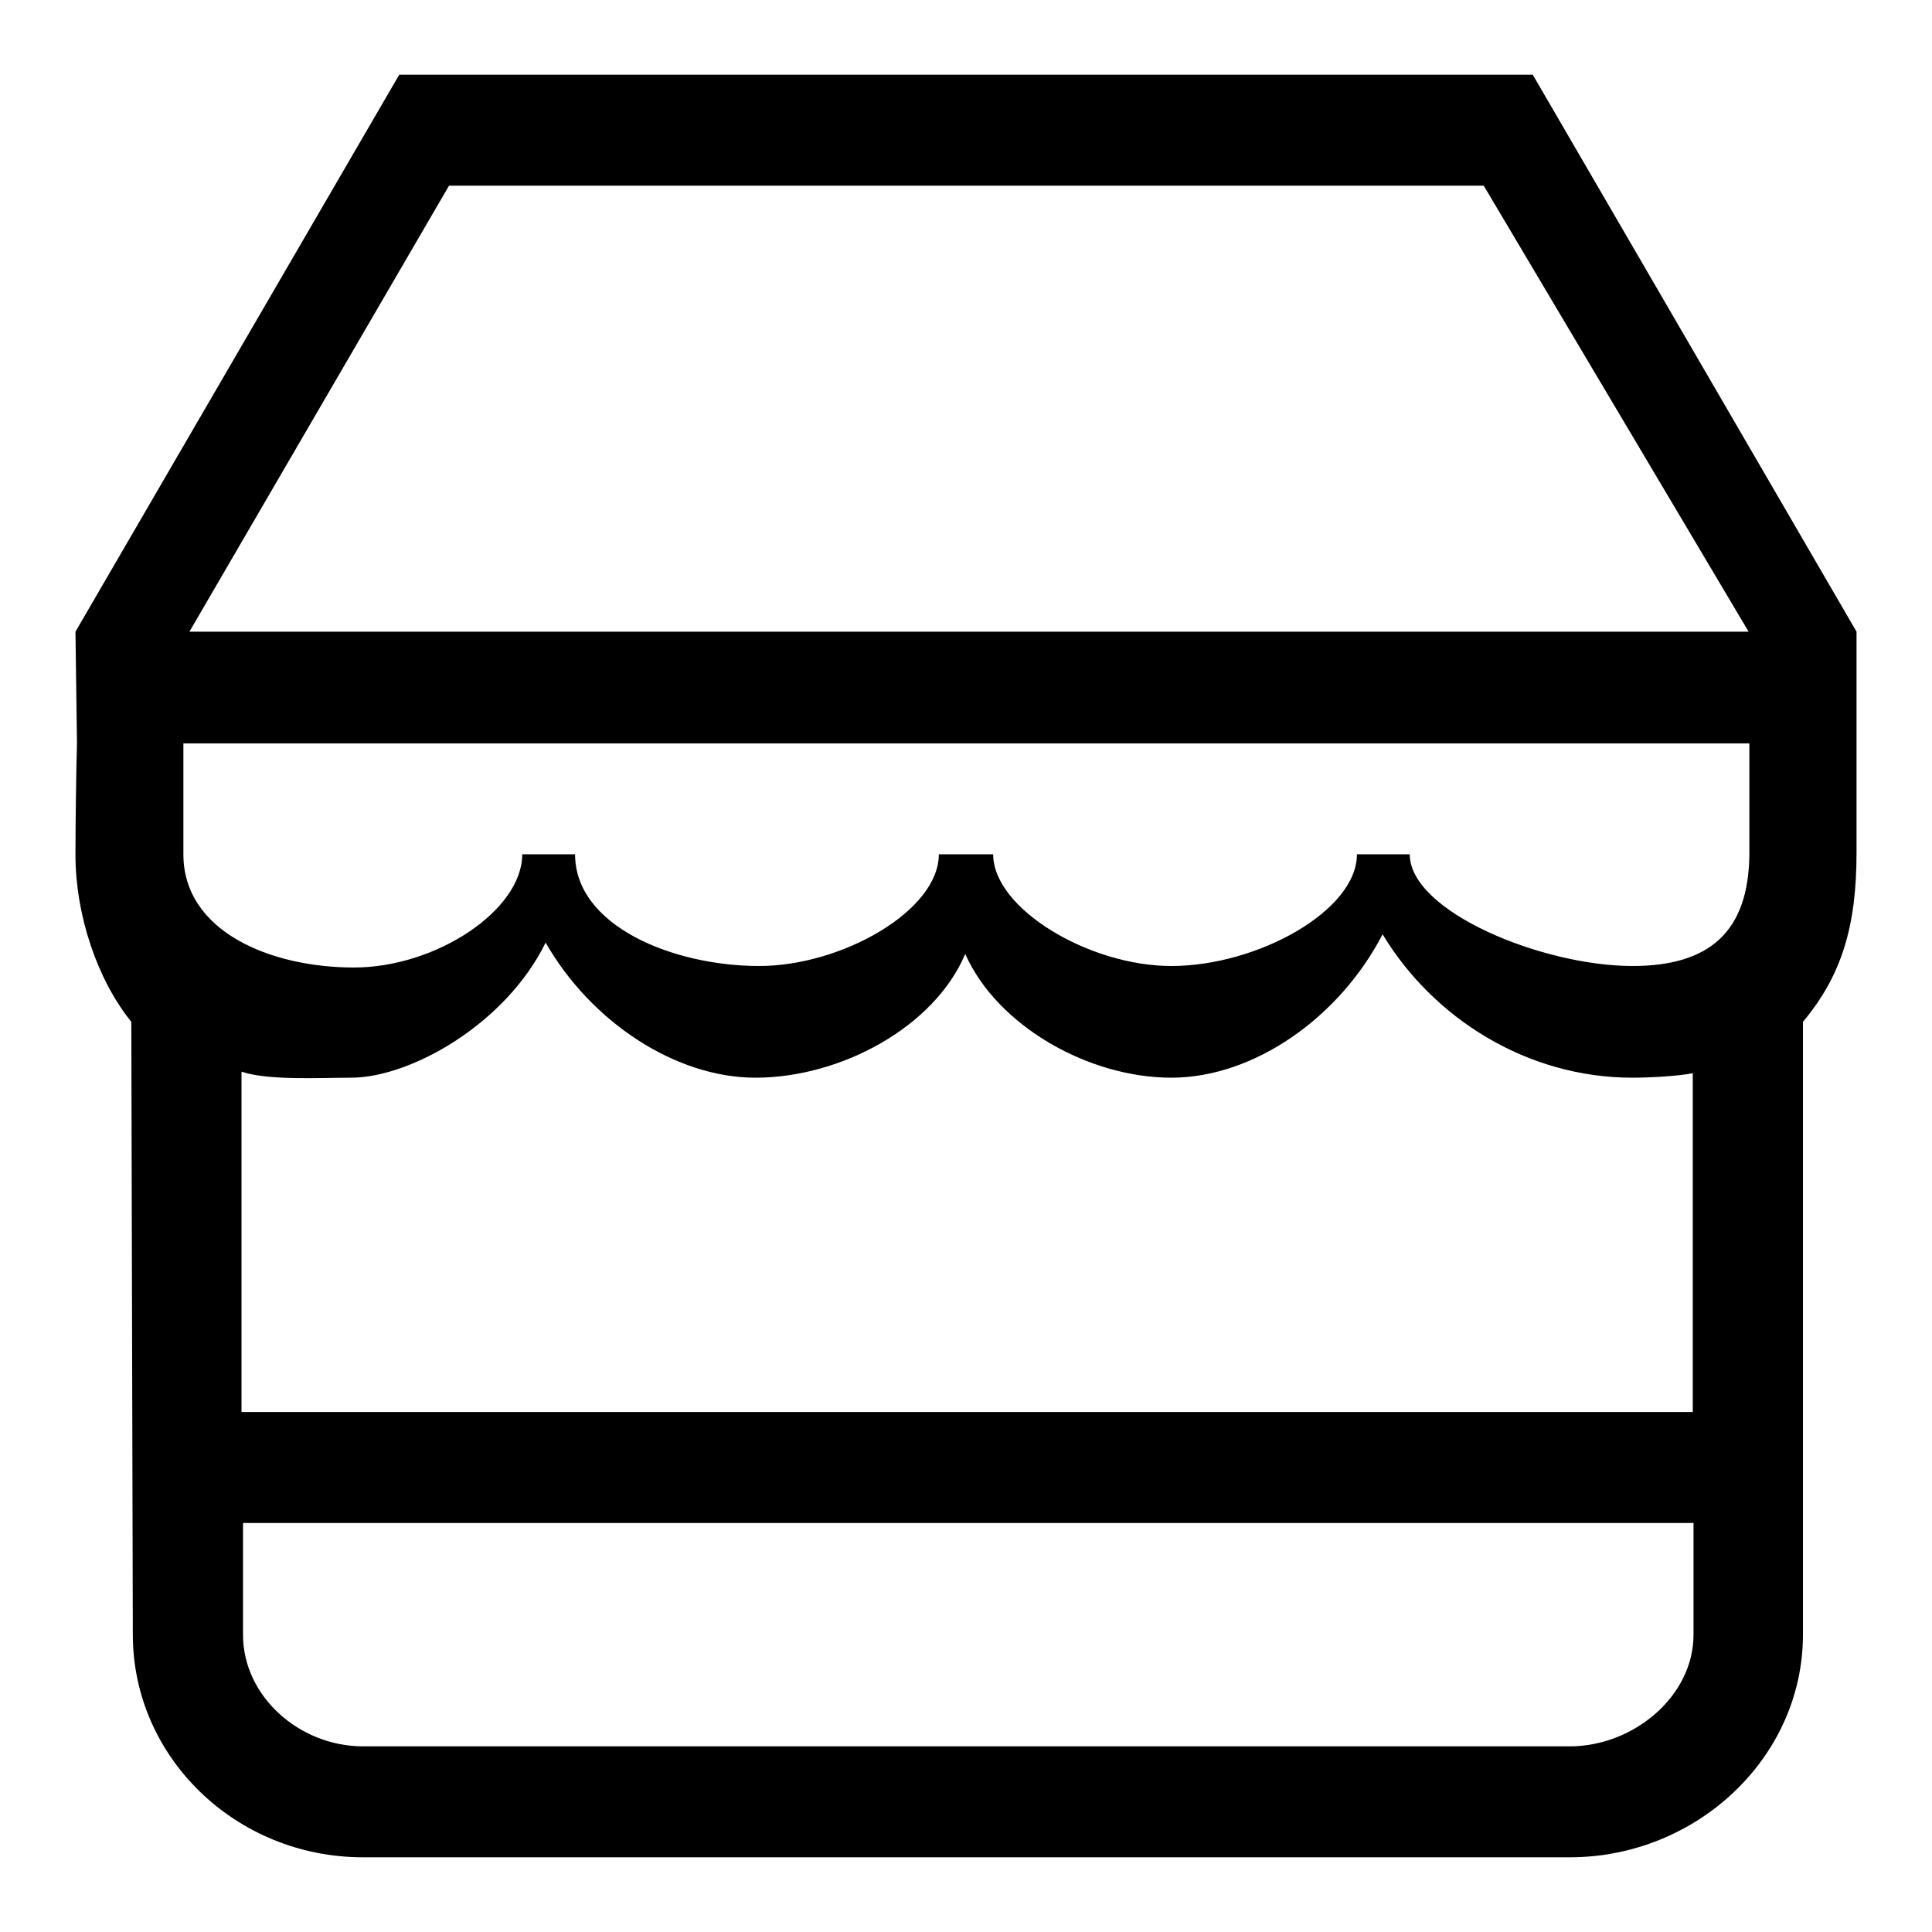
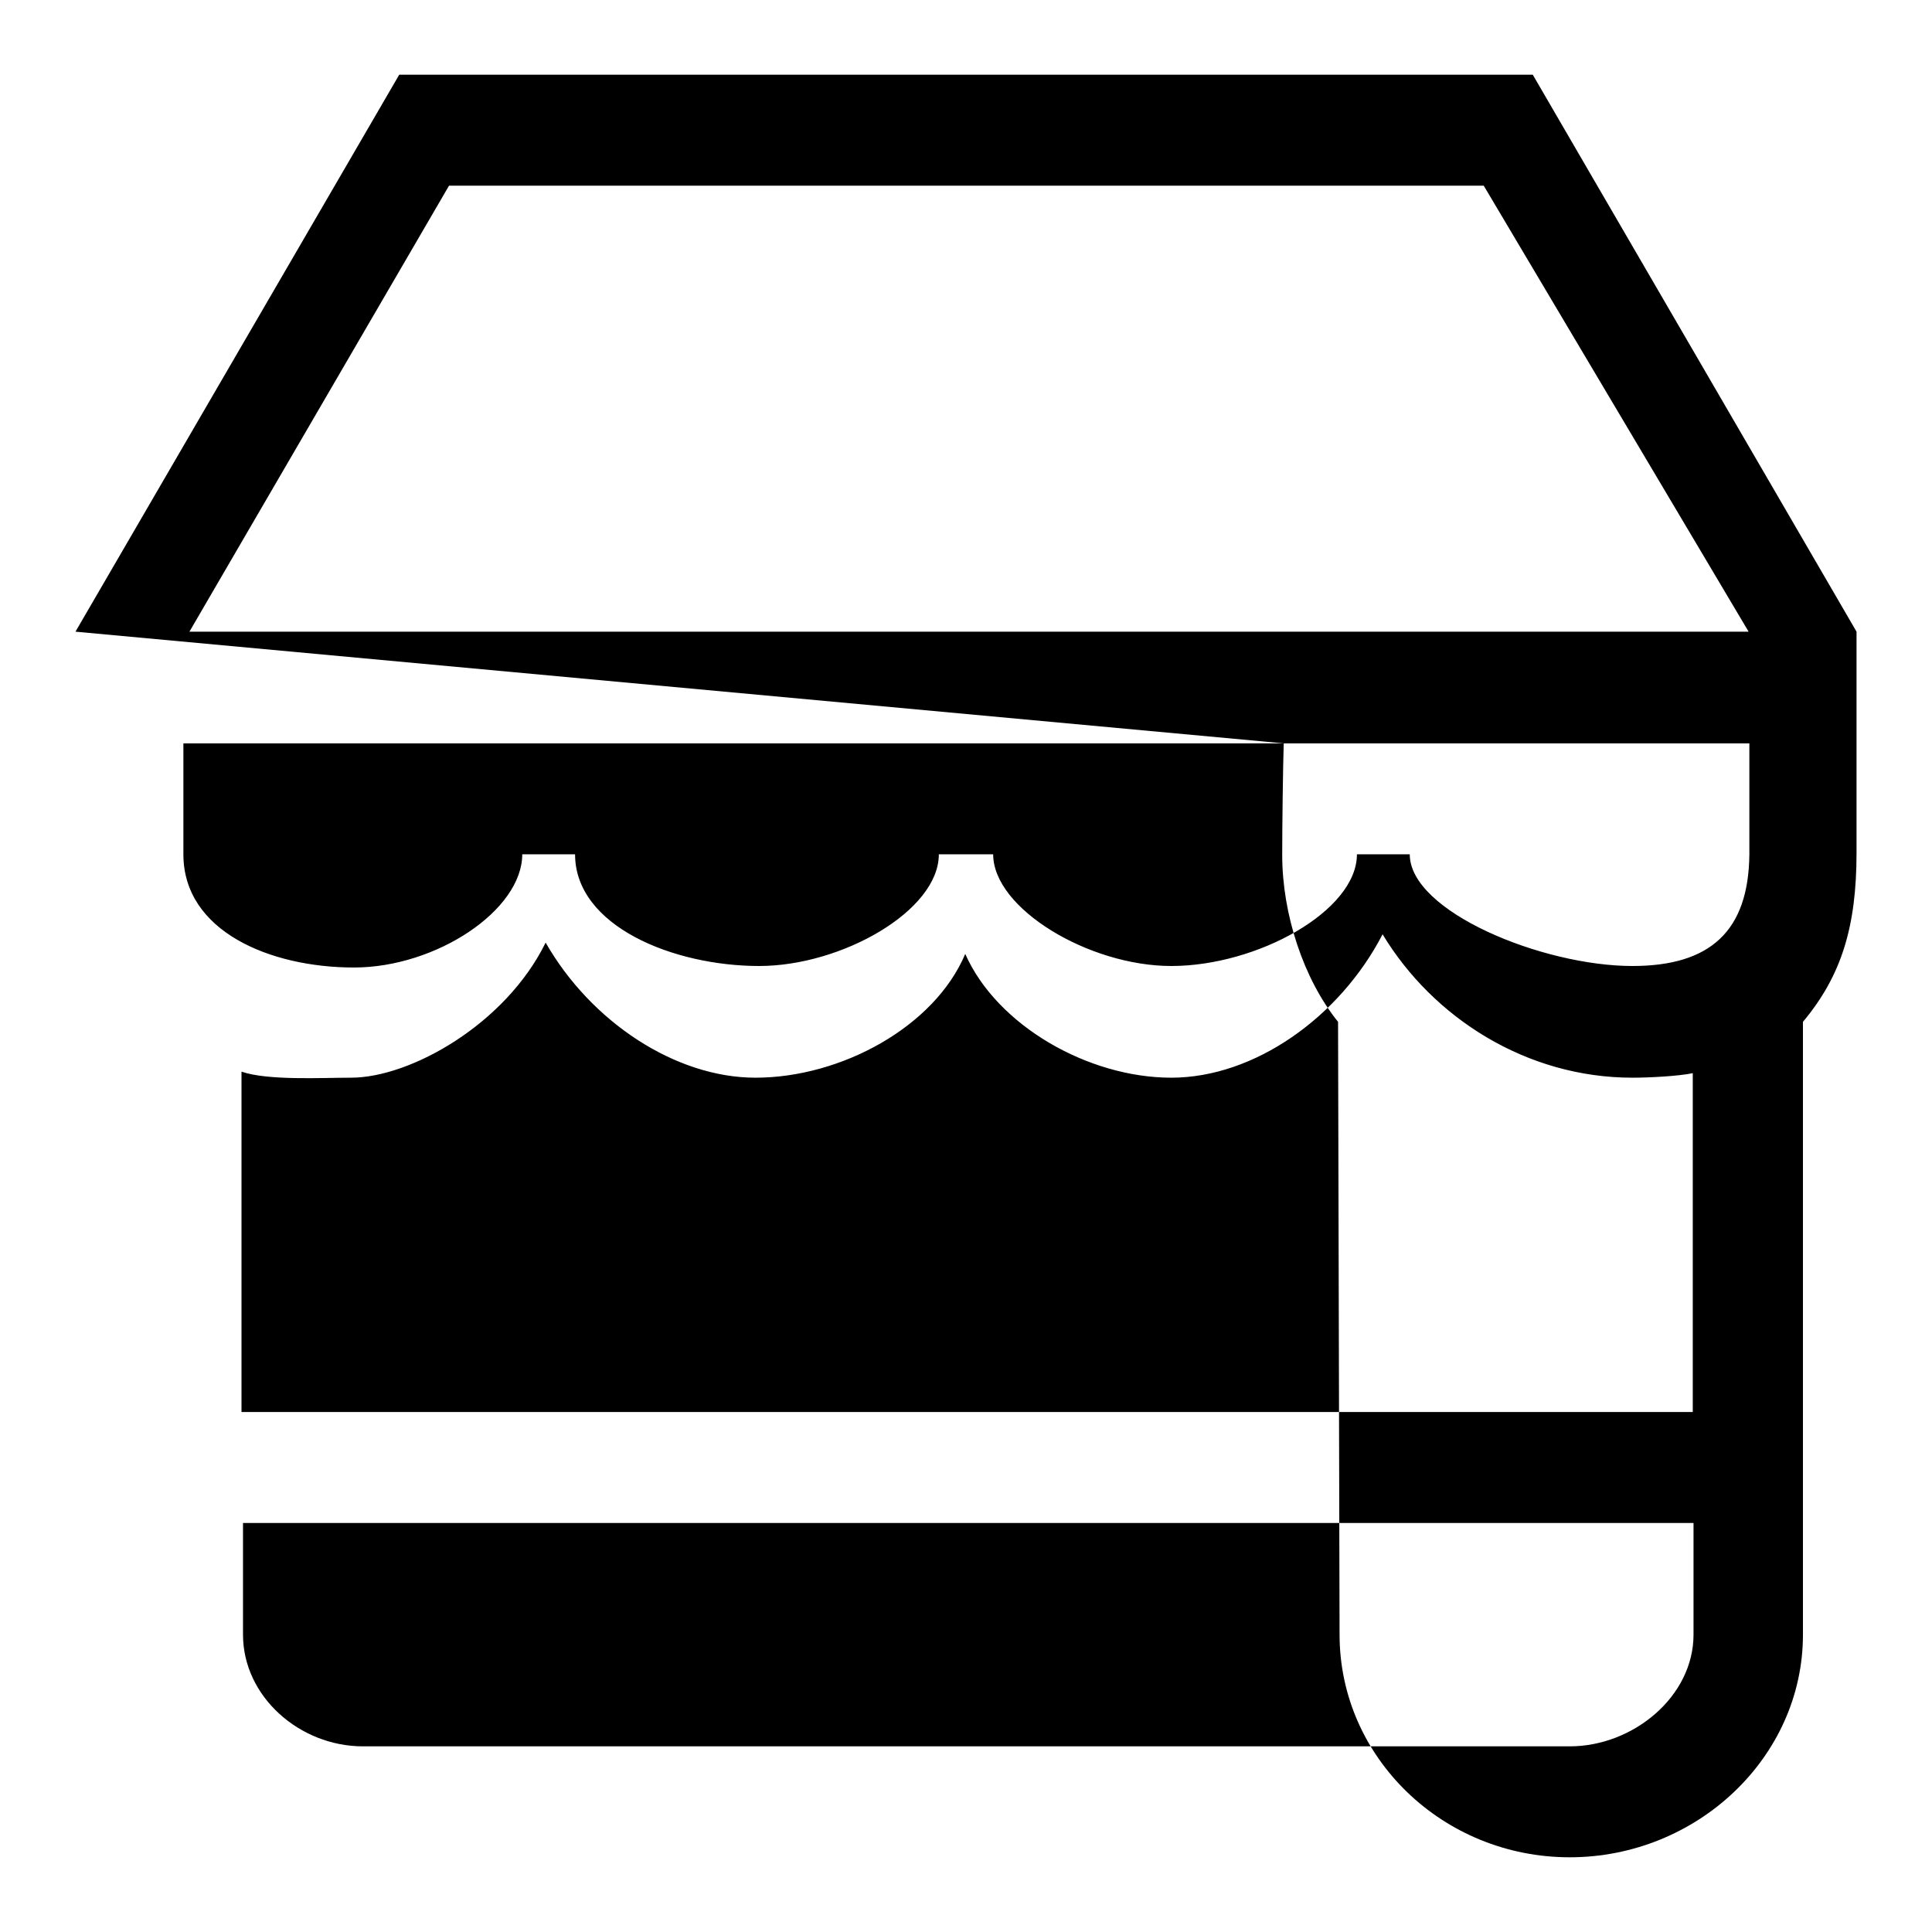
<svg xmlns="http://www.w3.org/2000/svg" version="1.1" x="0px" y="0px" viewBox="0 0 256 256" enable-background="new 0 0 256 256" xml:space="preserve">
  <g>
-     <path fill="#000000" d="M246,83.7c0,0,0,21.2,0,29.3c0,9.8-2,16.3-7.1,22.4v81.2c0,16.3-14.1,29.5-30.9,29.5H48.1 c-16.8,0-30.5-13.2-30.5-29.5l-0.2-81.2c-4.6-5.7-7.4-14.3-7.4-22.1c0-4.2,0.1-11.6,0.2-14.8L10,83.7L52.9,9.9h150.2L246,83.7  M32.2,216.6c0,8.2,7.5,14.8,15.9,14.8h159.9c8.4,0,16.4-6.6,16.4-14.8v-14.8H32.2V216.6z M32.2,187.1h192.1v-44.9 c-1.9,0.4-5.8,0.6-8,0.6c-14,0-26.4-7.9-33.1-19c-5.7,11-17,19-28,19c-11,0-23.1-6.9-27.3-16.4c-4.1,9.7-16.5,16.4-27.8,16.4 c-10.6,0-21.8-7.4-27.8-17.9c-5.3,10.8-17.9,17.9-25.8,17.9c-3.9,0-11,0.4-14.5-0.8V187.1L32.2,187.1z M24.3,113.2 c0,10.2,11.5,15,22.6,15c10.9,0,22.3-7.6,22.3-15h7c0,9.5,13,14.8,24.4,14.8c10.9,0,23.8-7.3,23.8-14.8h7.2 c0,7.2,12.7,14.8,23.6,14.8c11.4,0,24.6-7.3,24.6-14.8h7c0,7.6,17.6,14.8,29.5,14.8c10.3,0,15.4-4.6,15.5-14.8l0,0V98.5H24.3 L24.3,113.2z M231.9,83.7h-0.2l-35.1-59.1H59.5L25.1,83.7H231.9L231.9,83.7z" />
+     <path fill="#000000" d="M246,83.7c0,0,0,21.2,0,29.3c0,9.8-2,16.3-7.1,22.4v81.2c0,16.3-14.1,29.5-30.9,29.5c-16.8,0-30.5-13.2-30.5-29.5l-0.2-81.2c-4.6-5.7-7.4-14.3-7.4-22.1c0-4.2,0.1-11.6,0.2-14.8L10,83.7L52.9,9.9h150.2L246,83.7  M32.2,216.6c0,8.2,7.5,14.8,15.9,14.8h159.9c8.4,0,16.4-6.6,16.4-14.8v-14.8H32.2V216.6z M32.2,187.1h192.1v-44.9 c-1.9,0.4-5.8,0.6-8,0.6c-14,0-26.4-7.9-33.1-19c-5.7,11-17,19-28,19c-11,0-23.1-6.9-27.3-16.4c-4.1,9.7-16.5,16.4-27.8,16.4 c-10.6,0-21.8-7.4-27.8-17.9c-5.3,10.8-17.9,17.9-25.8,17.9c-3.9,0-11,0.4-14.5-0.8V187.1L32.2,187.1z M24.3,113.2 c0,10.2,11.5,15,22.6,15c10.9,0,22.3-7.6,22.3-15h7c0,9.5,13,14.8,24.4,14.8c10.9,0,23.8-7.3,23.8-14.8h7.2 c0,7.2,12.7,14.8,23.6,14.8c11.4,0,24.6-7.3,24.6-14.8h7c0,7.6,17.6,14.8,29.5,14.8c10.3,0,15.4-4.6,15.5-14.8l0,0V98.5H24.3 L24.3,113.2z M231.9,83.7h-0.2l-35.1-59.1H59.5L25.1,83.7H231.9L231.9,83.7z" />
  </g>
</svg>